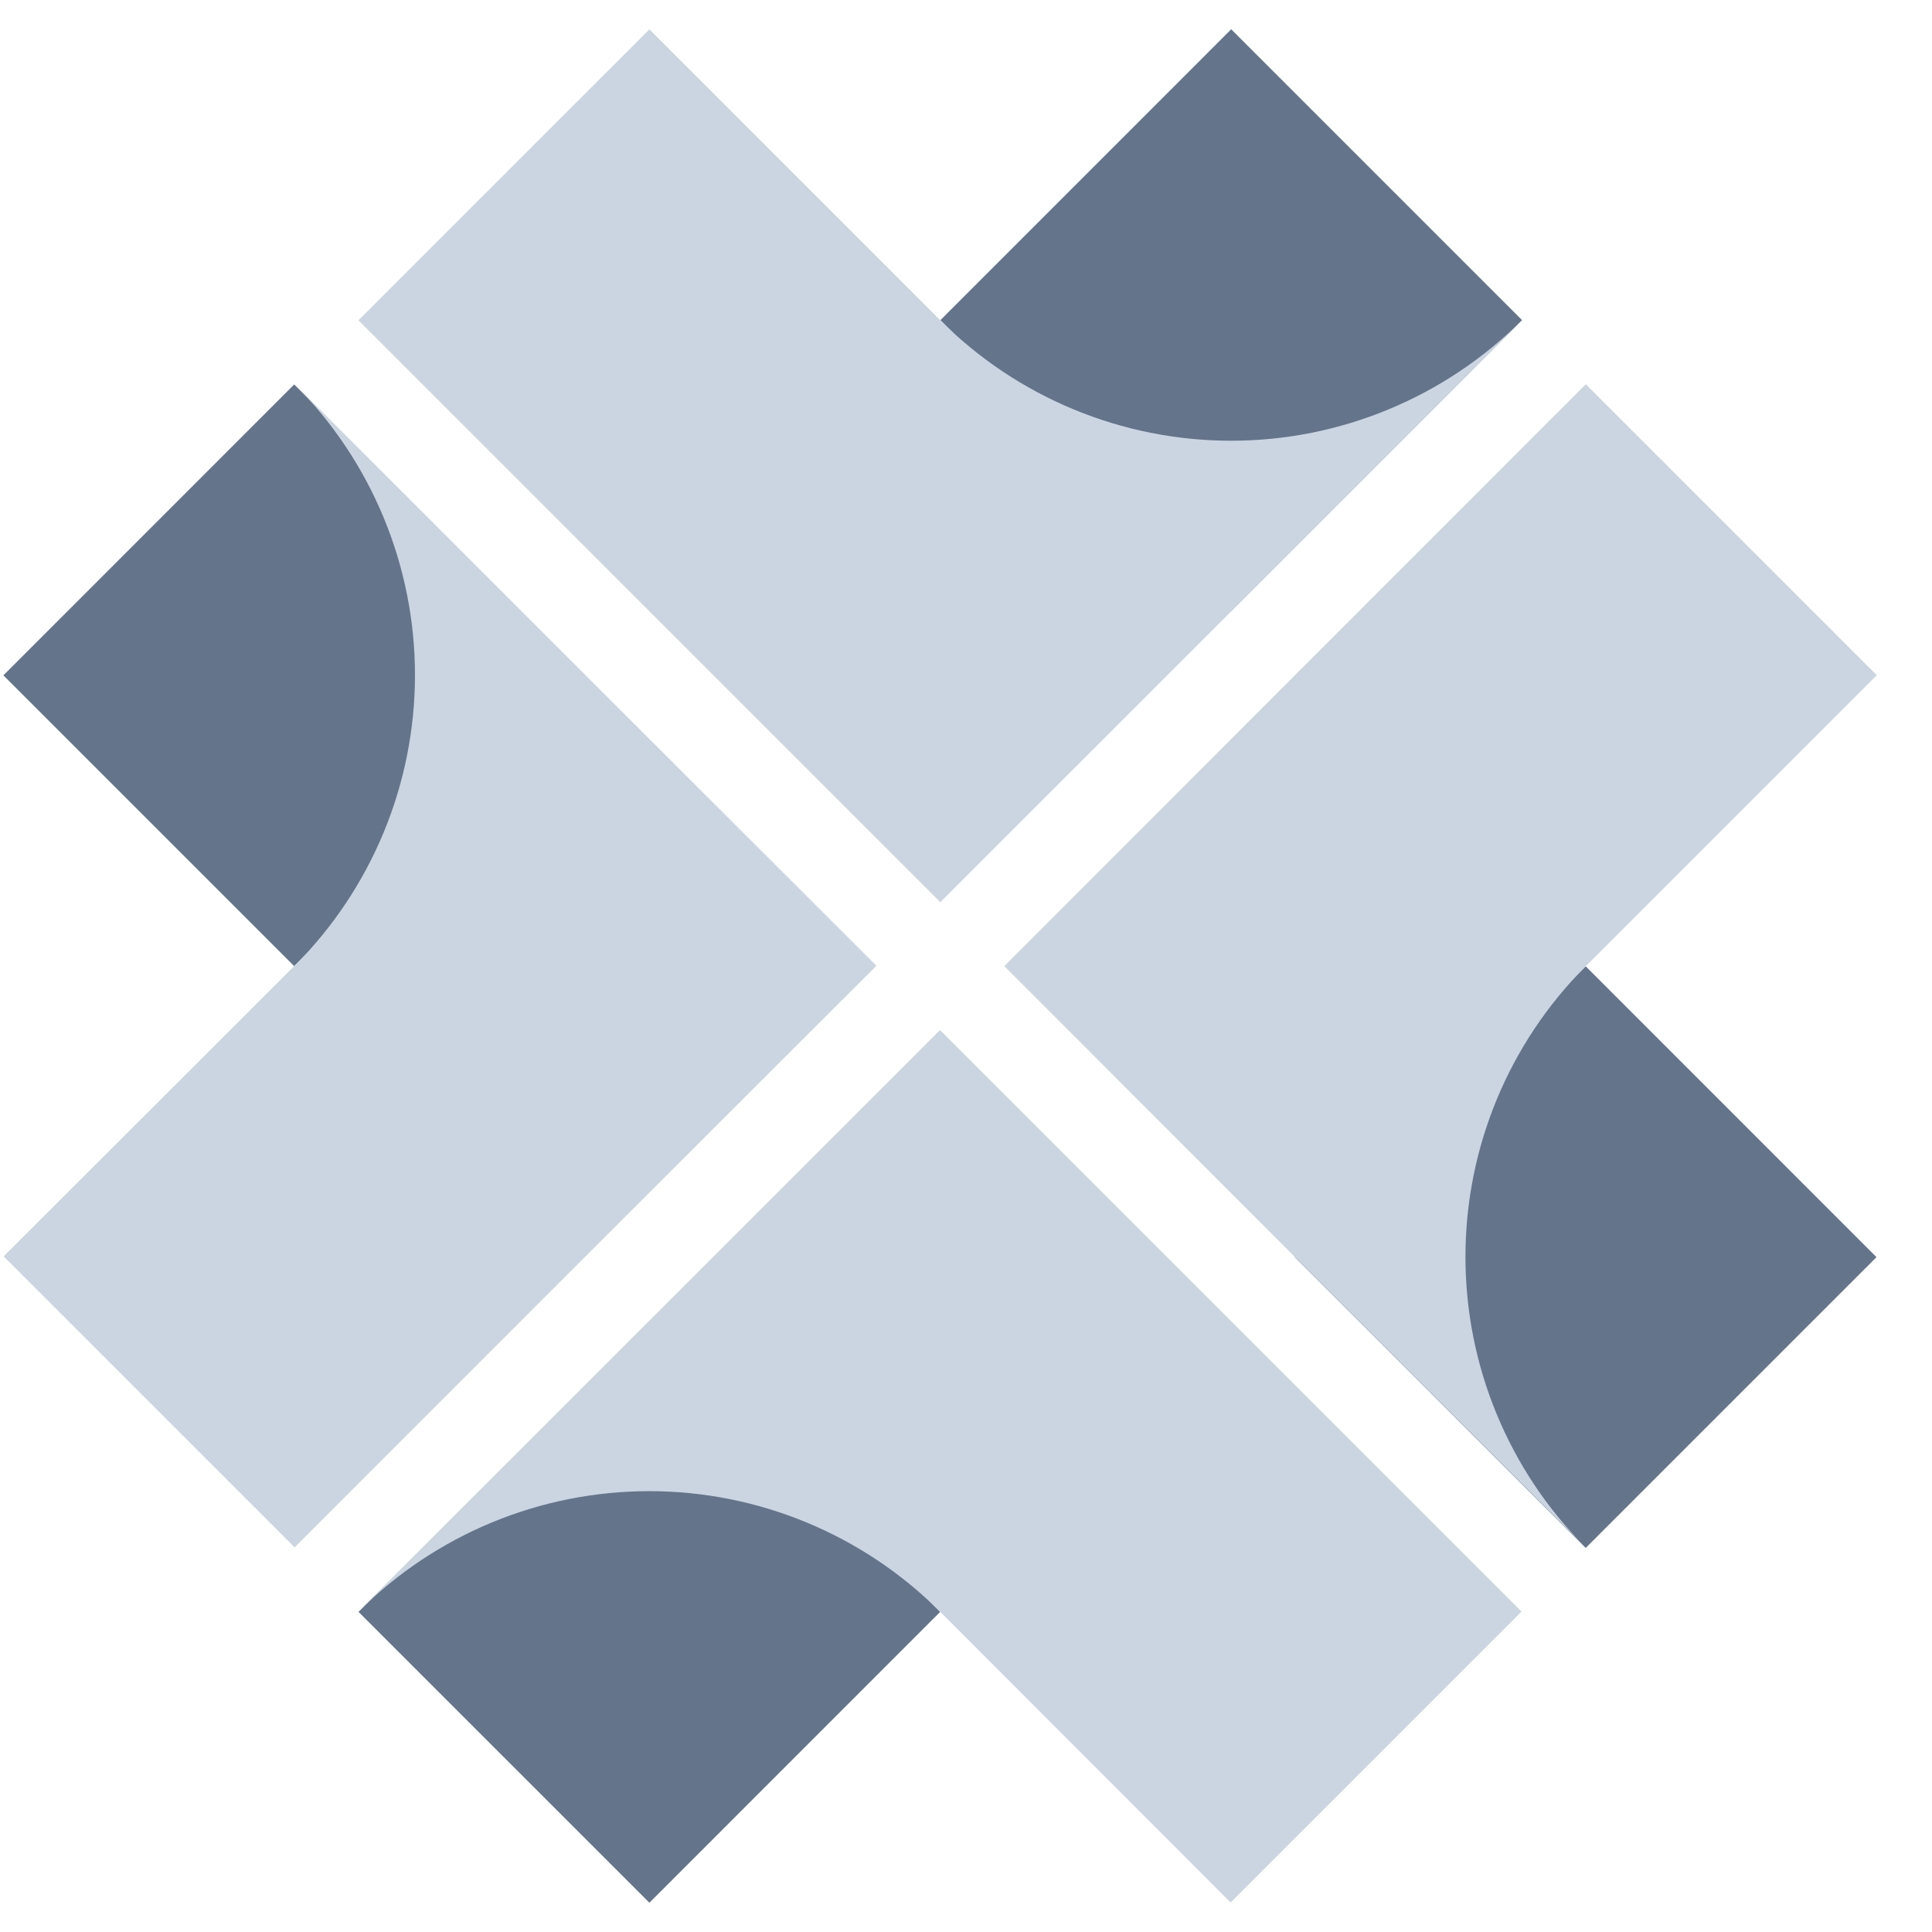
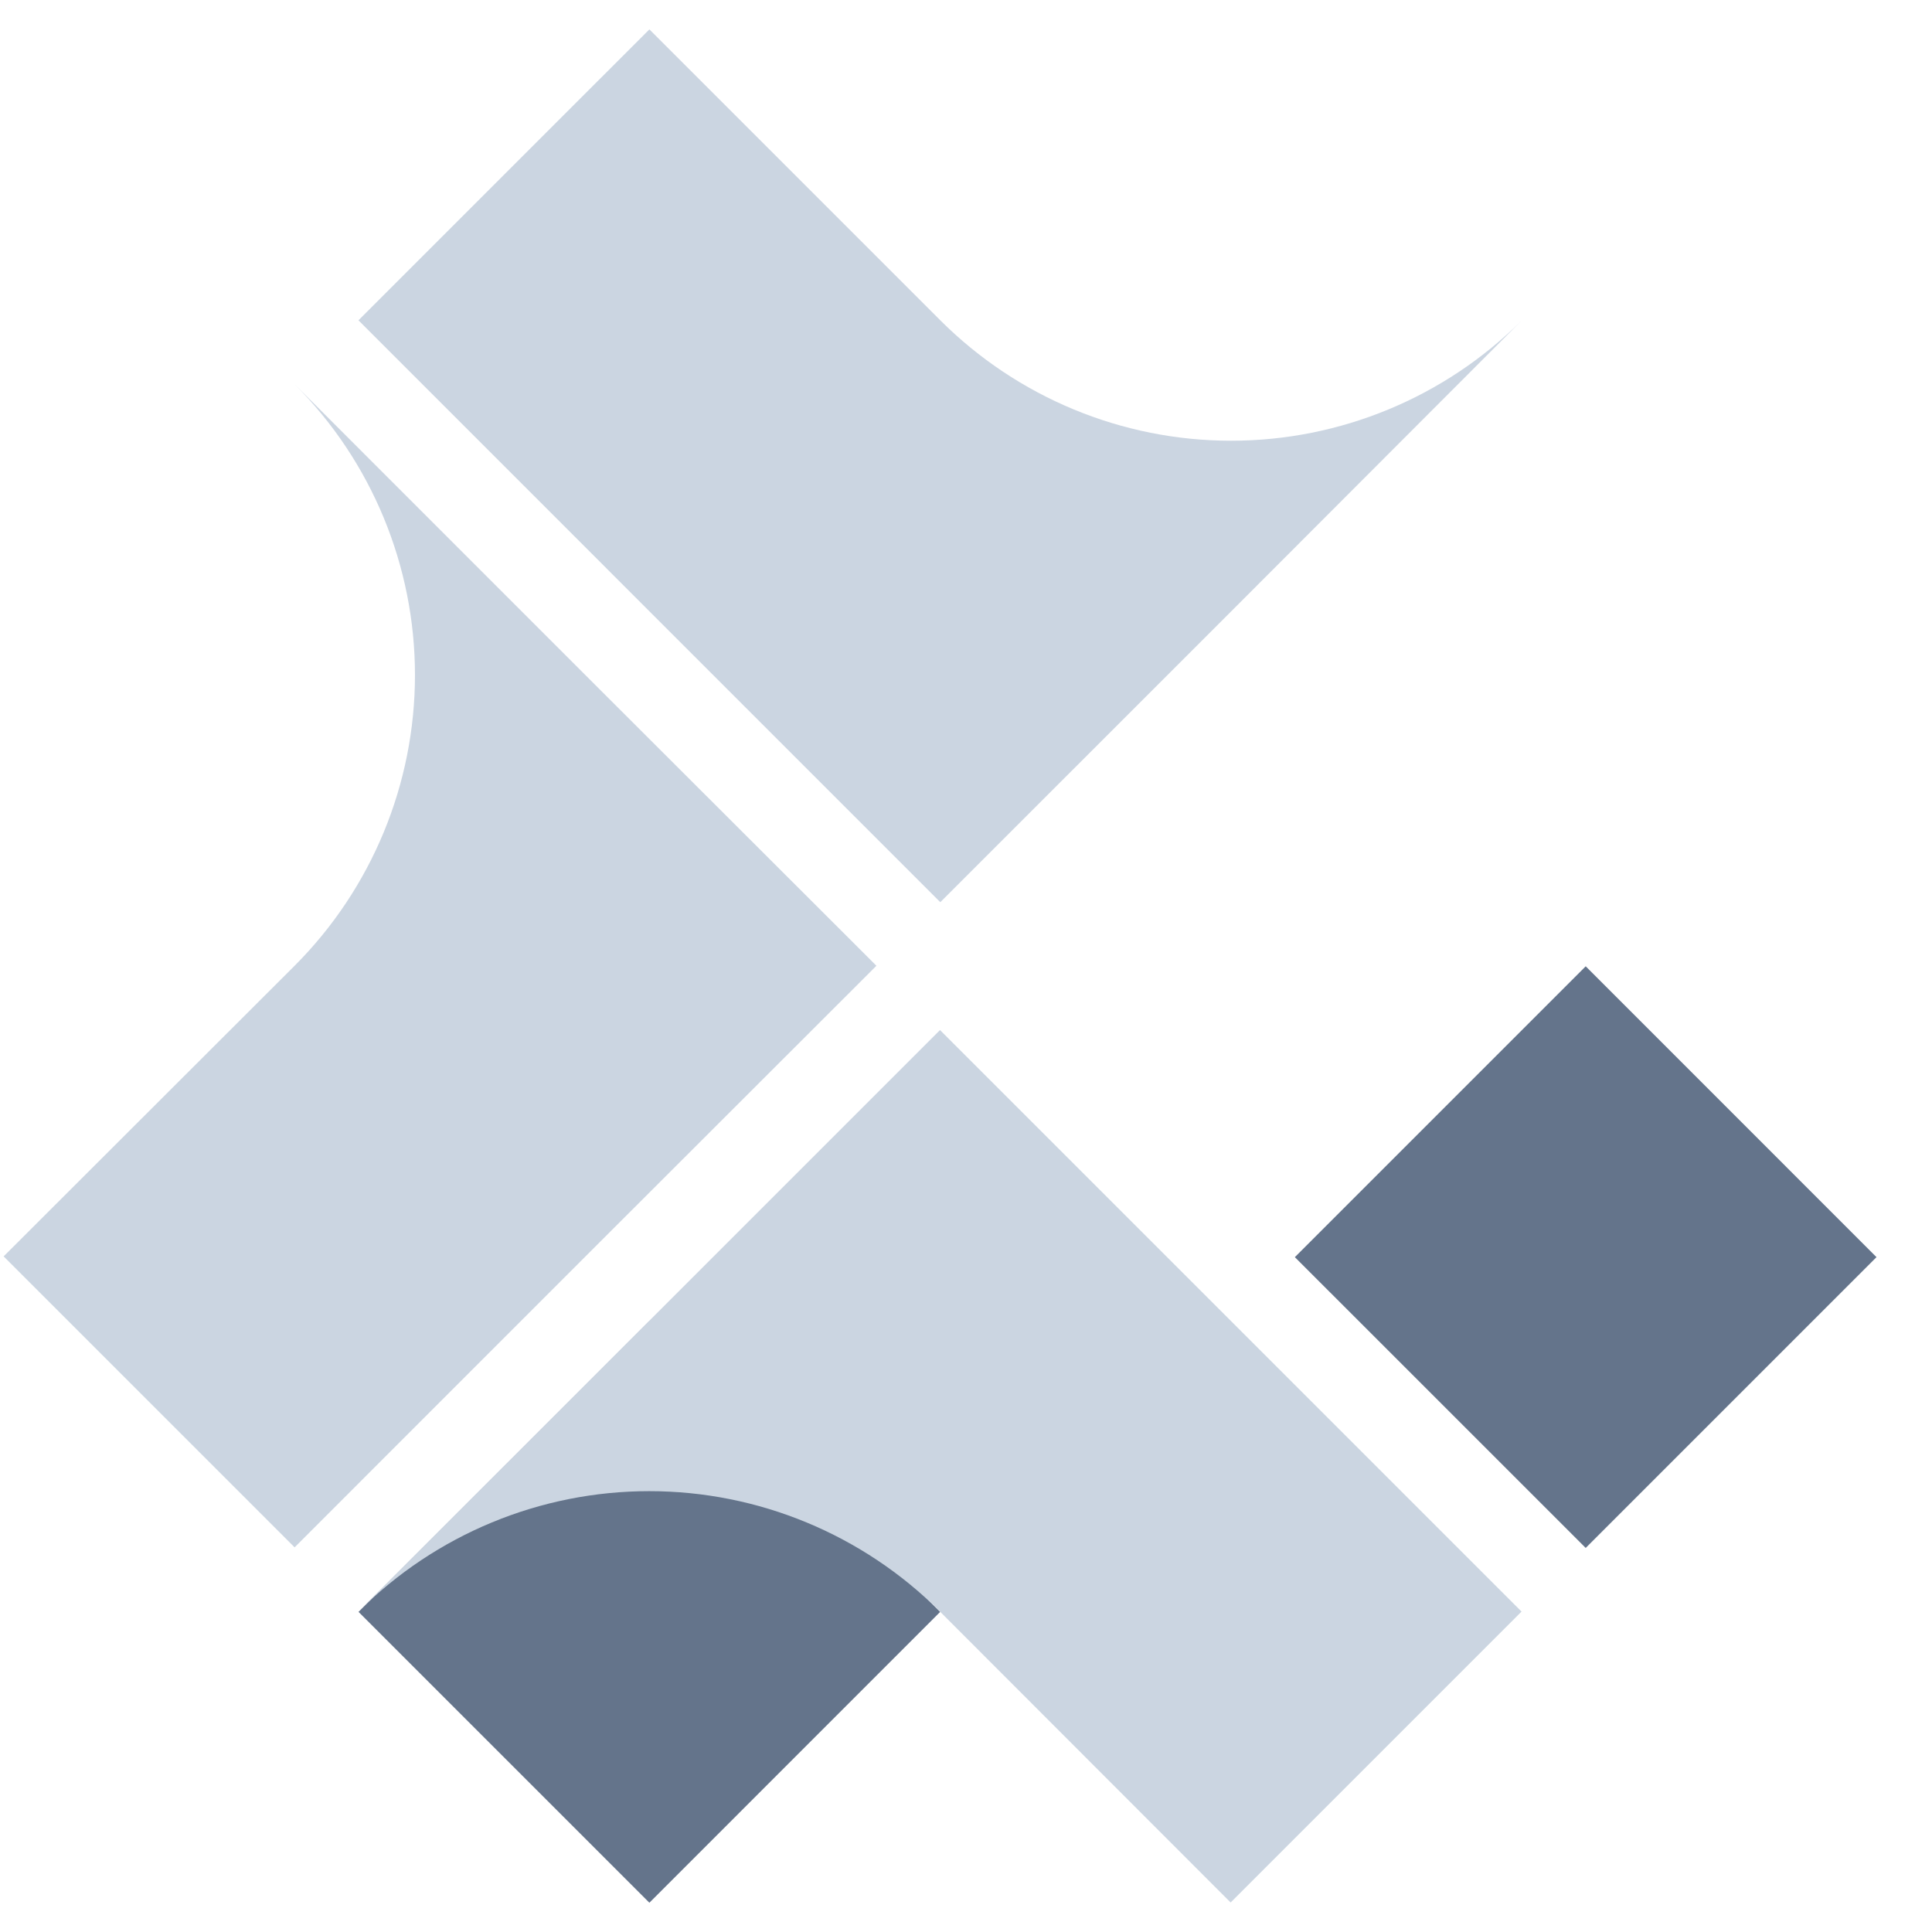
<svg xmlns="http://www.w3.org/2000/svg" width="33" height="33" viewBox="0 0 33 33" fill="none">
-   <path d="M5.025 6.567L0.058 11.535L5.025 16.502L9.993 11.535L5.025 6.567Z" fill="#64748B" />
  <path d="M10.001 11.533L5.032 6.563C6.348 7.88 7.088 9.667 7.088 11.53C7.088 13.393 6.348 15.179 5.032 16.496L0.062 21.46L5.032 26.43L10.001 21.46L14.97 16.496L10.001 11.533Z" fill="#CBD5E1" />
  <path d="M27.085 26.44L32.052 21.473L27.085 16.505L22.117 21.473L27.085 26.44Z" fill="#64748B" />
-   <path d="M22.118 21.471L27.087 26.435C25.77 25.118 25.031 23.331 25.031 21.468C25.031 19.606 25.77 17.819 27.087 16.502L32.057 11.533L27.087 6.563L22.118 11.533L17.154 16.502L22.118 21.471Z" fill="#CBD5E1" />
  <path d="M6.124 27.532L11.092 32.5L16.059 27.532L11.092 22.565L6.124 27.532Z" fill="#64748B" />
  <path d="M11.092 22.558L6.123 27.527C7.44 26.21 9.226 25.47 11.089 25.47C12.952 25.47 14.738 26.21 16.056 27.527L21.02 32.496L25.989 27.527L21.02 22.558L16.056 17.594L11.092 22.558Z" fill="#CBD5E1" />
-   <path d="M25.998 5.468L21.03 0.5L16.063 5.468L21.03 10.435L25.998 5.468Z" fill="#64748B" />
-   <path d="M21.031 10.441L25.995 5.471C24.677 6.788 22.891 7.528 21.028 7.528C19.165 7.528 17.379 6.788 16.061 5.471L11.092 0.502L6.123 5.471L11.092 10.441L16.061 15.41L21.031 10.441Z" fill="#CBD5E1" />
+   <path d="M21.031 10.441L25.995 5.471C24.677 6.788 22.891 7.528 21.028 7.528C19.165 7.528 17.379 6.788 16.061 5.471L11.092 0.502L6.123 5.471L11.092 10.441L16.061 15.41Z" fill="#CBD5E1" />
</svg>